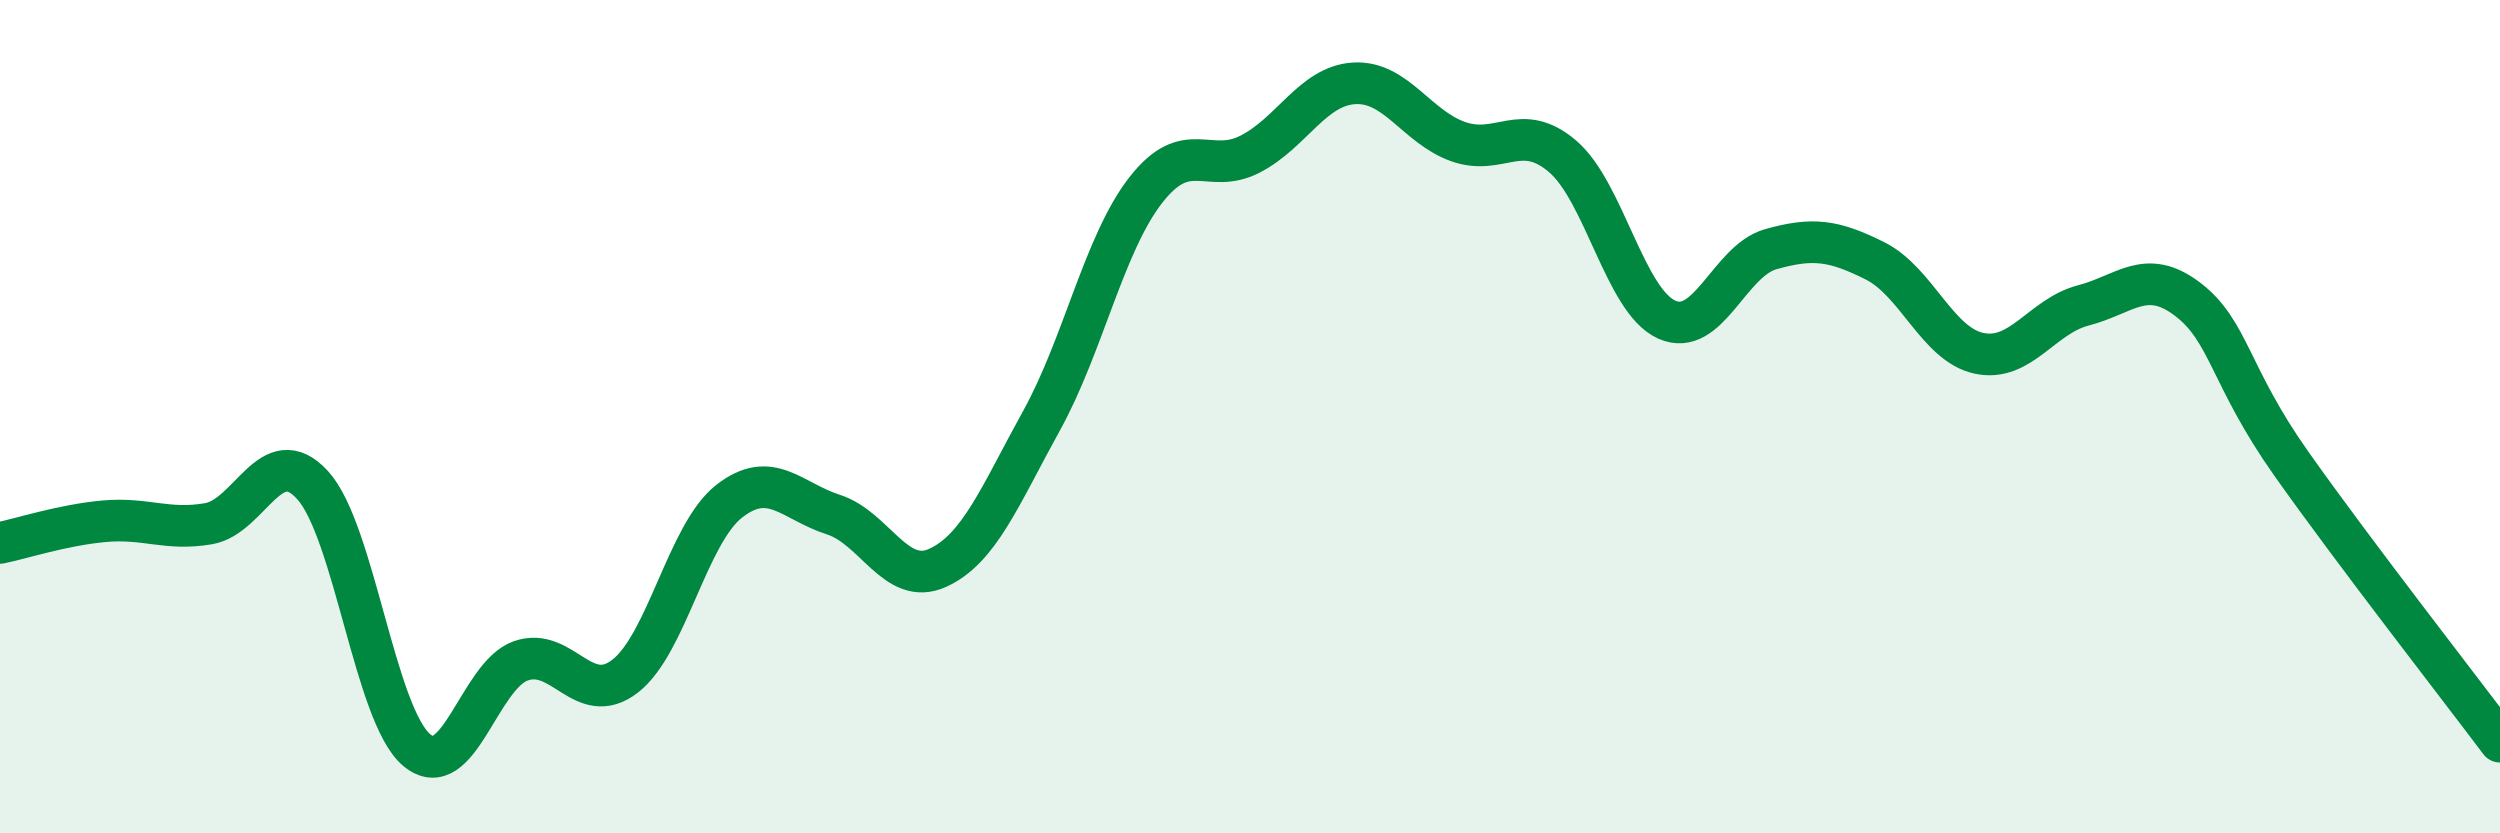
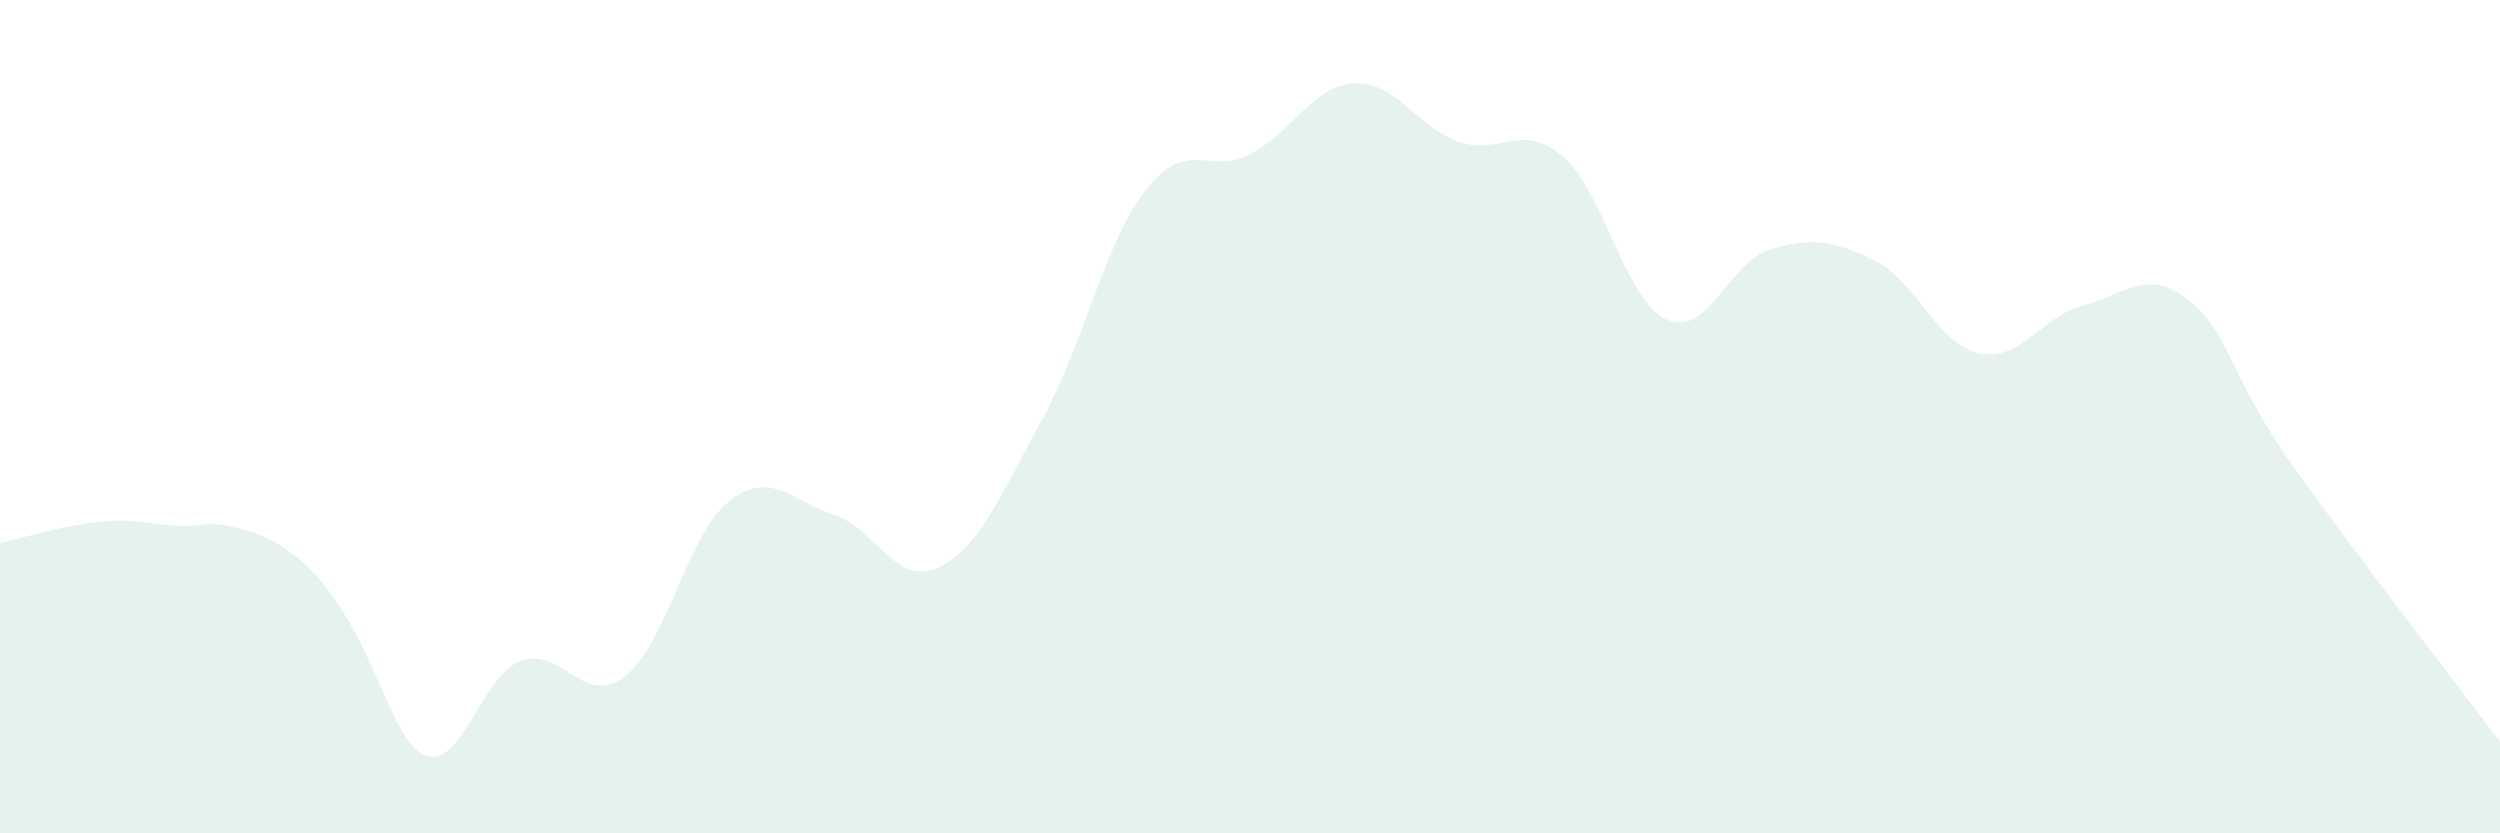
<svg xmlns="http://www.w3.org/2000/svg" width="60" height="20" viewBox="0 0 60 20">
-   <path d="M 0,13.03 C 0.5,12.93 1.5,12.6 2.5,12.51 C 3.5,12.42 4,12.74 5,12.57 C 6,12.4 6.5,10.55 7.5,11.64 C 8.5,12.73 9,17.16 10,18 C 11,18.84 11.5,16.21 12.5,15.86 C 13.5,15.51 14,17 15,16.23 C 16,15.46 16.5,12.81 17.5,12.03 C 18.5,11.25 19,12.03 20,12.35 C 21,12.67 21.5,14.08 22.5,13.63 C 23.5,13.18 24,11.9 25,10.09 C 26,8.28 26.5,5.84 27.5,4.56 C 28.5,3.28 29,4.21 30,3.7 C 31,3.19 31.5,2.06 32.5,2 C 33.5,1.94 34,3.05 35,3.4 C 36,3.75 36.5,2.9 37.5,3.75 C 38.5,4.6 39,7.22 40,7.67 C 41,8.12 41.5,6.26 42.5,5.98 C 43.5,5.7 44,5.76 45,6.26 C 46,6.76 46.5,8.27 47.5,8.48 C 48.5,8.69 49,7.59 50,7.33 C 51,7.07 51.5,6.42 52.5,7.18 C 53.5,7.94 53.5,9.02 55,11.14 C 56.5,13.26 59,16.47 60,17.8L60 20L0 20Z" fill="#008740" opacity="0.1" stroke-linecap="round" stroke-linejoin="round" />
-   <path d="M 0,13.03 C 0.5,12.93 1.5,12.6 2.5,12.51 C 3.5,12.42 4,12.74 5,12.57 C 6,12.4 6.5,10.55 7.5,11.64 C 8.5,12.73 9,17.16 10,18 C 11,18.84 11.5,16.21 12.5,15.86 C 13.5,15.51 14,17 15,16.23 C 16,15.46 16.5,12.81 17.5,12.03 C 18.5,11.25 19,12.03 20,12.35 C 21,12.67 21.5,14.08 22.5,13.63 C 23.5,13.18 24,11.9 25,10.09 C 26,8.28 26.5,5.84 27.5,4.56 C 28.5,3.28 29,4.21 30,3.7 C 31,3.19 31.5,2.06 32.5,2 C 33.5,1.94 34,3.05 35,3.4 C 36,3.75 36.5,2.9 37.5,3.75 C 38.5,4.6 39,7.22 40,7.67 C 41,8.12 41.5,6.26 42.5,5.98 C 43.5,5.7 44,5.76 45,6.26 C 46,6.76 46.5,8.27 47.5,8.48 C 48.5,8.69 49,7.59 50,7.33 C 51,7.07 51.5,6.42 52.5,7.18 C 53.5,7.94 53.5,9.02 55,11.14 C 56.5,13.26 59,16.47 60,17.8" stroke="#008740" stroke-width="1" fill="none" stroke-linecap="round" stroke-linejoin="round" />
+   <path d="M 0,13.03 C 0.5,12.93 1.5,12.6 2.5,12.51 C 3.5,12.42 4,12.74 5,12.57 C 8.5,12.73 9,17.16 10,18 C 11,18.84 11.5,16.21 12.5,15.86 C 13.5,15.51 14,17 15,16.23 C 16,15.46 16.5,12.81 17.5,12.03 C 18.5,11.25 19,12.03 20,12.35 C 21,12.67 21.5,14.08 22.5,13.63 C 23.5,13.18 24,11.9 25,10.09 C 26,8.28 26.5,5.84 27.5,4.56 C 28.5,3.28 29,4.21 30,3.7 C 31,3.19 31.5,2.06 32.5,2 C 33.5,1.94 34,3.05 35,3.4 C 36,3.75 36.5,2.9 37.5,3.75 C 38.5,4.6 39,7.22 40,7.67 C 41,8.12 41.5,6.26 42.5,5.98 C 43.5,5.7 44,5.76 45,6.26 C 46,6.76 46.5,8.27 47.5,8.48 C 48.5,8.69 49,7.59 50,7.33 C 51,7.07 51.5,6.42 52.5,7.18 C 53.5,7.94 53.5,9.02 55,11.14 C 56.5,13.26 59,16.47 60,17.8L60 20L0 20Z" fill="#008740" opacity="0.1" stroke-linecap="round" stroke-linejoin="round" />
</svg>